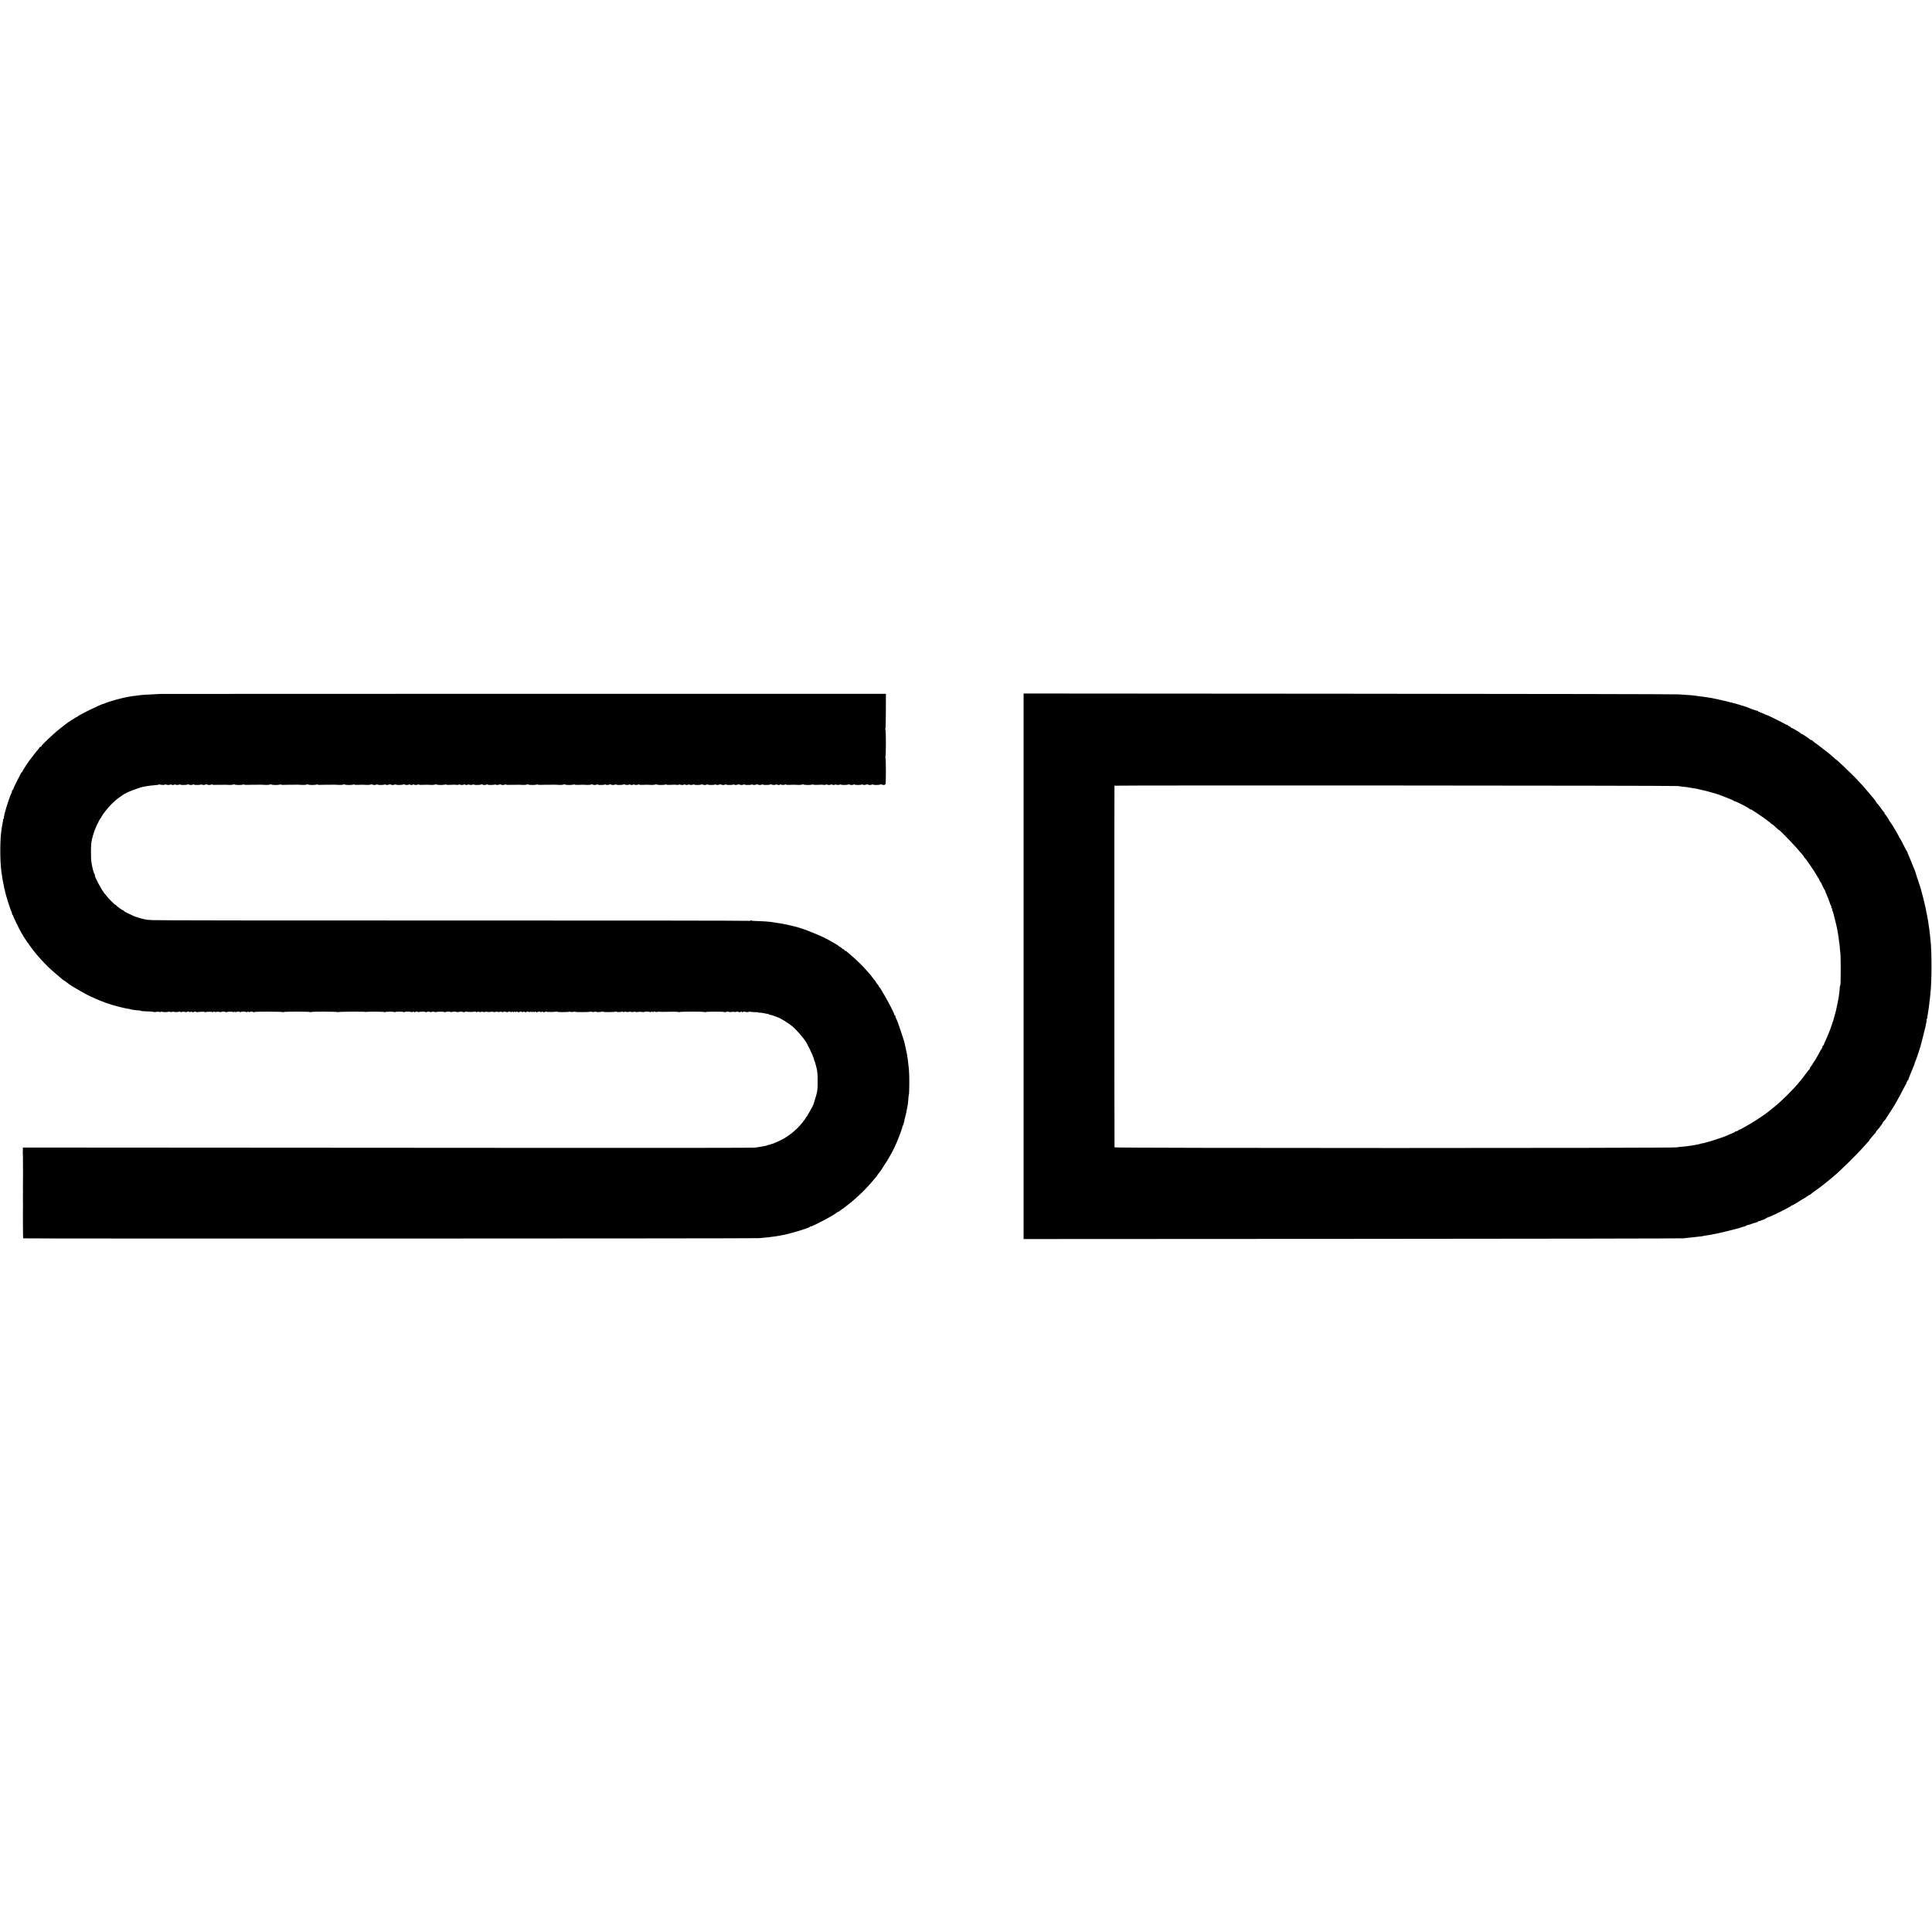
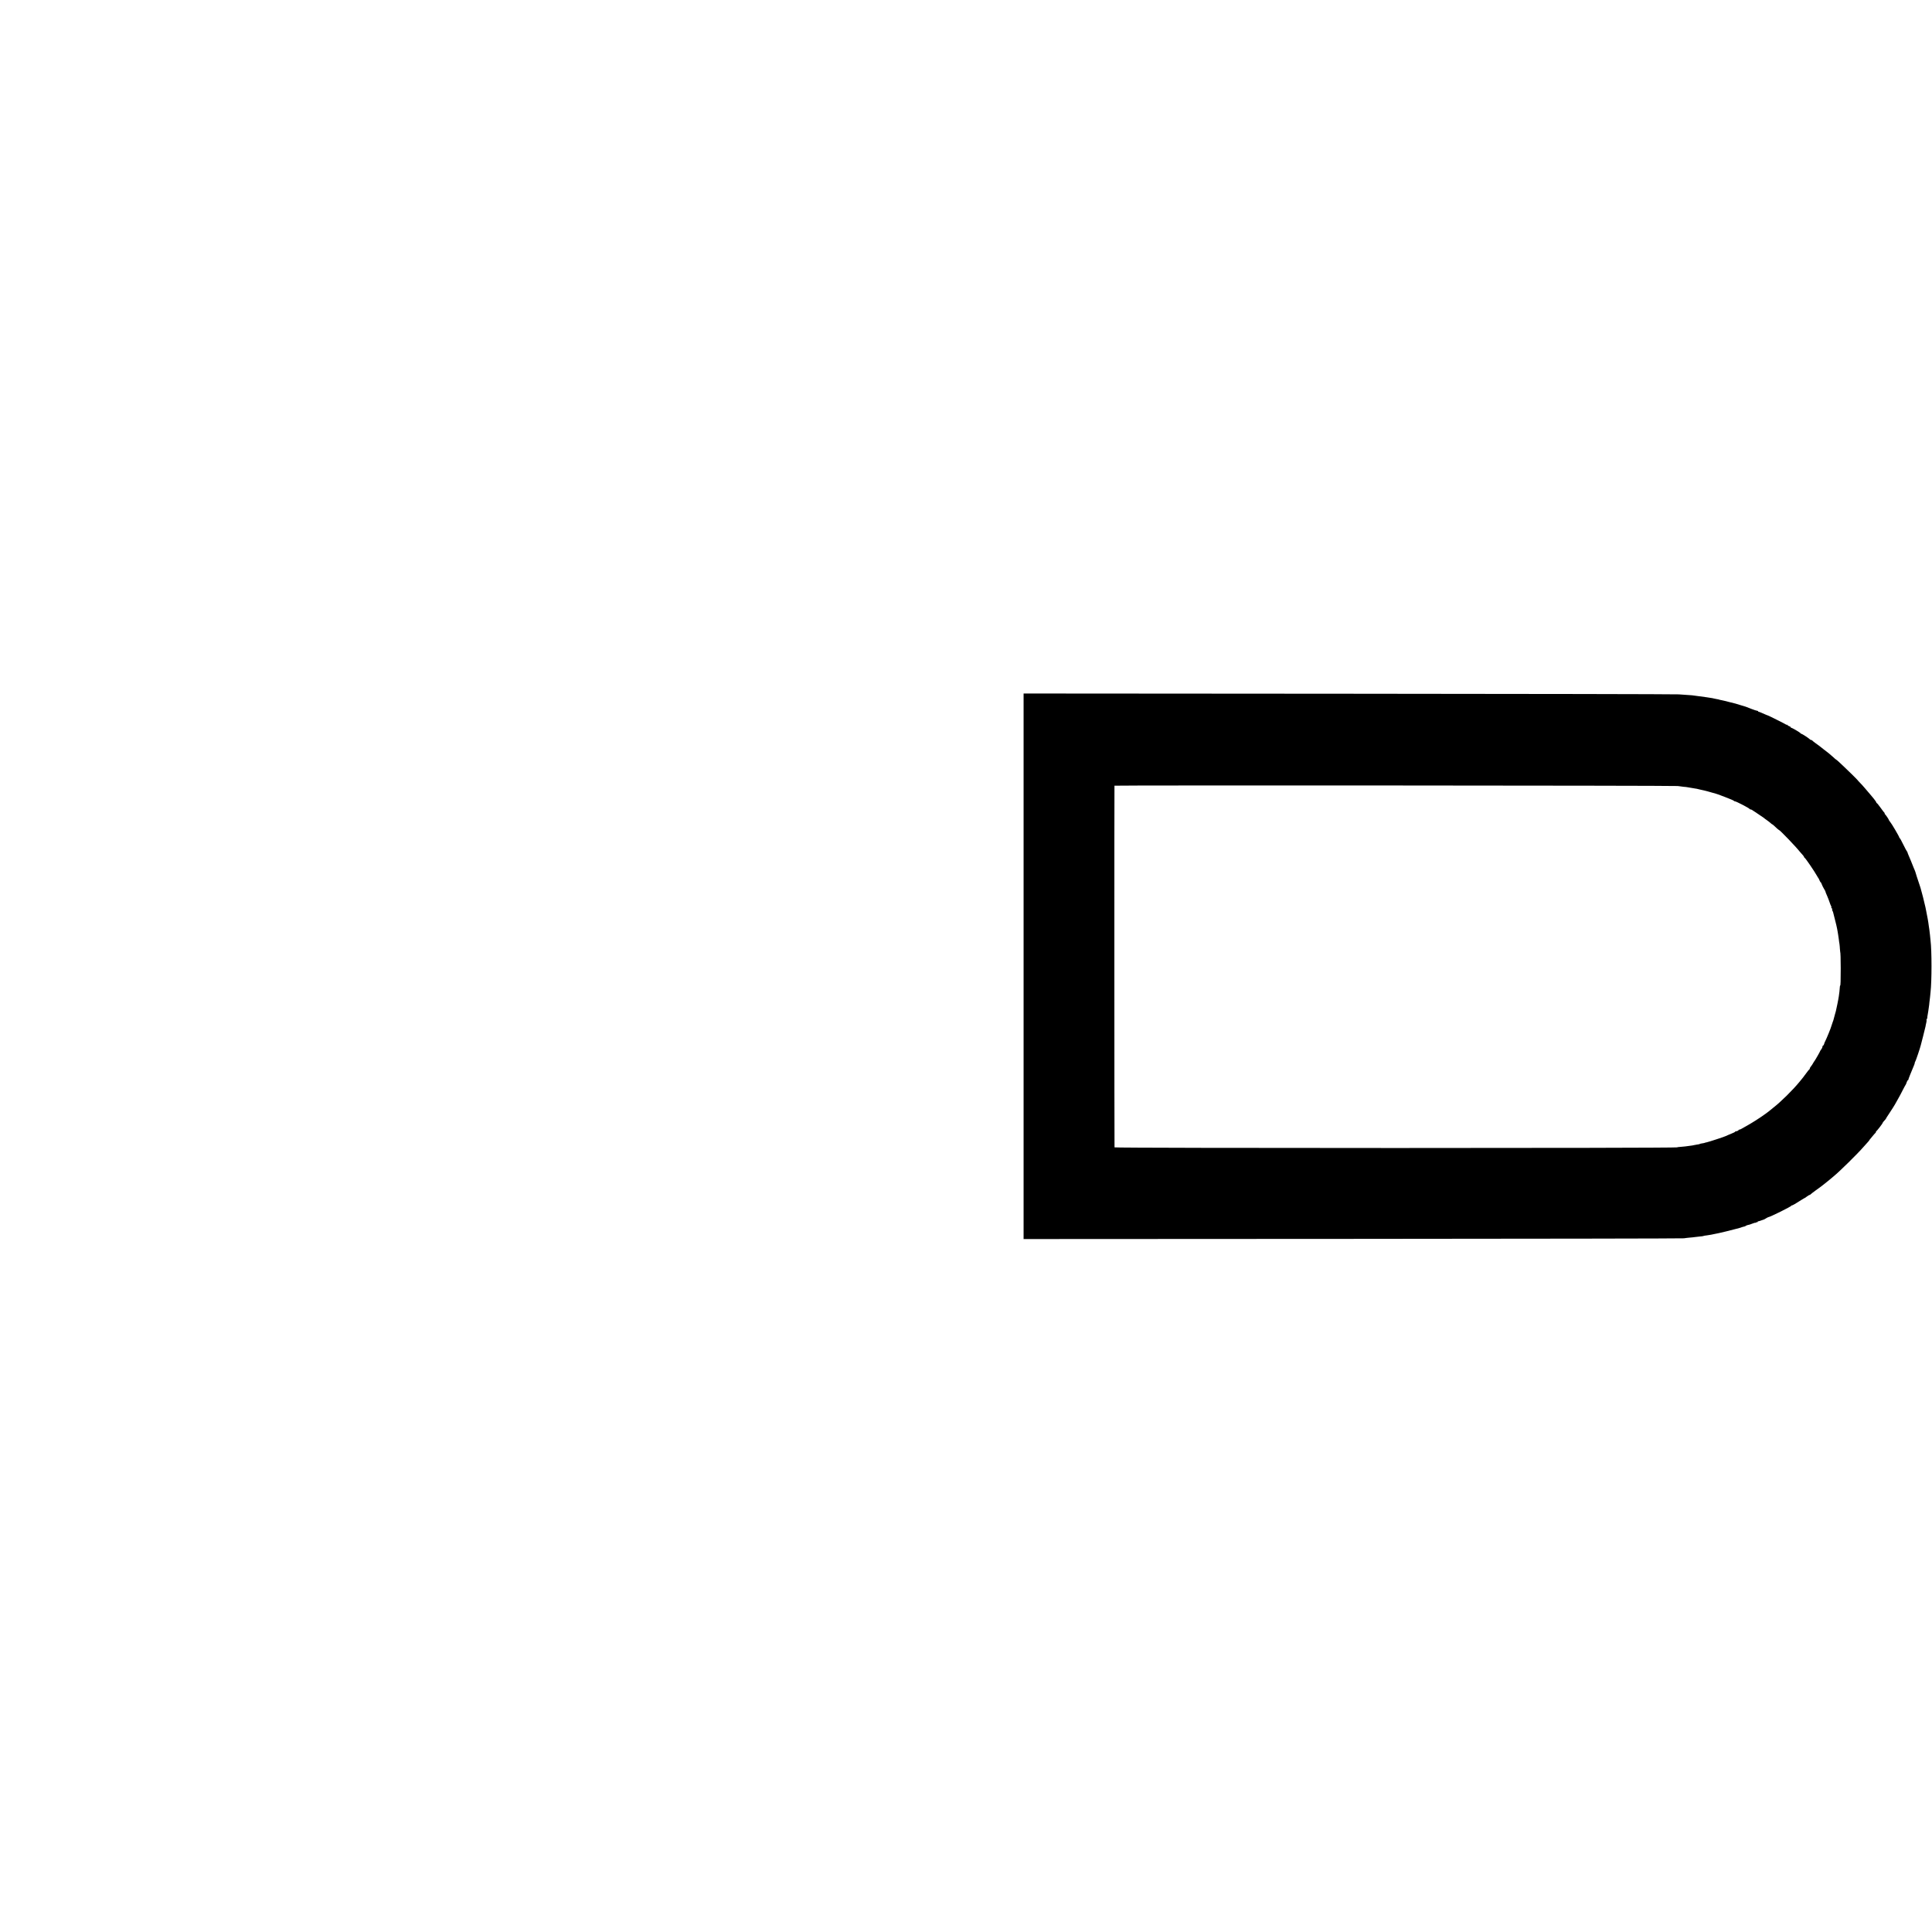
<svg xmlns="http://www.w3.org/2000/svg" version="1.0" width="3368pt" height="3368pt" viewBox="0 0 3368 3368" preserveAspectRatio="xMidYMid meet">
  <g transform="translate(0,3368) scale(0.1,-0.1)" fill="#000000" stroke="none">
-     <path d="M2797 21583 c-1 0 -67 -4 -147 -8 -80 -3 -158 -8 -175 -10 -16 -2 -57 -7 -90 -11 -33 -3 -69 -8 -80 -10 -11 -3 -38 -7 -60 -10 -22 -3 -53 -9 -70 -14 -16 -5 -43 -11 -60 -14 -16 -3 -54 -12 -82 -20 -29 -9 -74 -22 -100 -30 -27 -7 -64 -20 -83 -28 -19 -8 -37 -15 -40 -16 -49 -6 -445 -200 -462 -226 -4 -6 -8 -8 -8 -4 0 6 -167 -101 -201 -130 -8 -6 -43 -34 -79 -62 -124 -96 -340 -300 -340 -321 0 -5 -7 -9 -15 -9 -8 0 -15 -3 -15 -7 0 -5 -12 -21 -26 -38 -14 -16 -33 -39 -42 -50 -10 -11 -28 -36 -42 -55 -13 -19 -33 -44 -43 -55 -27 -29 -147 -213 -147 -225 0 -5 -3 -10 -7 -10 -5 0 -13 -10 -19 -23 -6 -12 -39 -76 -73 -142 -33 -66 -61 -125 -61 -132 0 -7 -4 -13 -10 -13 -5 0 -10 -7 -10 -16 0 -9 -6 -30 -14 -47 -51 -116 -125 -356 -129 -424 -1 -13 -6 -23 -11 -23 -5 0 -7 -2 -4 -5 3 -4 1 -25 -4 -48 -5 -23 -11 -57 -14 -76 -2 -19 -6 -46 -9 -60 -27 -167 -27 -550 0 -731 3 -19 7 -51 10 -70 5 -41 17 -107 31 -170 3 -14 7 -34 8 -45 2 -11 5 -20 6 -20 1 0 4 -9 5 -20 7 -54 100 -352 117 -372 6 -7 7 -13 3 -13 -4 0 -2 -6 4 -13 6 -8 8 -17 4 -20 -3 -4 -2 -7 4 -7 5 0 10 -6 10 -12 0 -14 111 -242 146 -300 12 -20 37 -62 55 -92 19 -31 39 -62 45 -69 7 -6 29 -37 50 -67 62 -91 151 -196 262 -311 74 -76 145 -141 224 -205 12 -10 39 -34 60 -51 20 -18 39 -33 42 -33 5 0 51 -33 94 -68 26 -21 230 -140 310 -182 88 -45 256 -118 285 -124 3 -1 10 -4 15 -7 6 -4 35 -14 65 -23 30 -10 62 -20 70 -23 8 -3 20 -7 25 -8 6 -2 57 -15 115 -30 58 -15 123 -29 144 -31 22 -3 44 -8 48 -10 10 -6 100 -18 141 -19 15 0 27 -2 27 -5 0 -3 15 -6 33 -7 83 -2 198 -11 203 -15 3 -3 19 -2 37 2 18 4 41 4 52 0 11 -4 25 -3 32 2 6 5 14 5 16 1 6 -9 100 -9 114 0 5 3 15 2 22 -3 8 -4 27 -4 42 0 16 5 29 6 29 2 0 -8 86 -6 99 3 5 3 12 1 16 -5 4 -6 12 -7 18 -3 11 6 50 8 62 3 14 -7 31 -5 43 3 7 6 17 6 25 -1 8 -7 18 -7 27 -2 9 5 19 5 27 -1 8 -7 19 -7 33 1 14 7 26 8 33 2 7 -5 21 -8 32 -6 41 8 125 9 125 1 0 -5 4 -5 10 -2 14 9 114 10 128 1 7 -4 12 -2 12 5 0 8 4 8 13 2 6 -5 23 -7 37 -3 14 3 40 3 58 -1 17 -4 32 -4 32 0 0 3 16 6 35 6 19 0 35 -3 35 -7 0 -4 7 -5 15 -2 24 9 116 10 122 1 2 -4 11 -3 19 4 11 9 14 9 14 0 0 -7 5 -9 12 -5 18 11 68 12 68 2 0 -5 5 -6 11 -2 16 10 89 12 95 2 3 -4 16 -3 29 2 17 6 25 6 25 -1 0 -6 6 -7 13 -2 16 10 38 10 59 1 9 -5 19 -5 21 -1 6 10 479 9 495 -1 6 -3 13 -3 15 1 6 10 449 9 464 0 7 -4 14 -4 16 0 6 10 449 9 465 -1 6 -3 13 -3 15 1 5 7 436 10 462 3 6 -1 15 -1 20 0 30 6 315 4 315 -3 0 -5 5 -5 11 -1 16 9 159 11 159 1 0 -4 8 -4 18 0 21 10 134 9 150 -1 7 -4 12 -4 12 1 0 9 106 10 116 1 3 -4 17 -3 30 2 16 6 24 6 24 -1 0 -6 5 -7 12 -3 18 12 59 14 53 3 -3 -5 0 -6 7 -4 25 10 119 12 124 3 3 -5 10 -6 15 -2 16 10 69 11 69 1 0 -4 5 -5 11 -2 15 10 69 12 69 3 0 -4 6 -5 14 -2 23 9 147 10 153 1 2 -4 9 -4 15 -1 15 9 88 12 88 3 0 -4 12 -4 28 0 27 7 80 6 89 -2 2 -3 20 -1 40 4 20 4 41 5 47 2 14 -9 56 -10 56 -1 0 4 10 5 23 2 33 -7 113 -7 135 0 11 4 23 2 27 -4 4 -6 13 -7 23 -1 9 5 26 5 37 1 11 -4 28 -4 37 1 10 5 19 5 23 0 3 -5 18 -6 33 -2 15 4 38 5 52 1 14 -3 42 -3 63 1 20 3 40 3 42 -2 3 -4 18 -4 34 1 15 4 34 4 41 0 7 -5 24 -4 36 0 14 6 26 5 29 0 4 -6 13 -7 23 -1 9 4 25 7 35 5 9 -2 25 -6 35 -8 9 -2 23 1 30 7 8 6 16 6 25 -1 8 -7 18 -7 27 -2 9 5 19 5 27 -2 9 -7 13 -7 13 2 0 9 4 9 13 2 8 -7 18 -7 27 -2 9 5 19 5 27 -1 8 -7 19 -7 33 1 14 8 25 8 33 1 8 -6 18 -6 27 -1 9 5 19 5 27 -1 8 -7 19 -7 33 1 14 8 25 8 33 1 8 -6 18 -6 27 -1 9 5 19 5 27 -2 9 -7 13 -7 13 2 0 9 4 9 13 2 8 -7 18 -7 27 -2 9 5 19 5 27 -1 8 -7 19 -7 33 1 14 8 25 8 33 1 8 -6 18 -6 27 -1 9 5 19 5 27 -1 8 -7 18 -7 31 0 11 6 22 8 25 5 8 -8 163 -7 176 1 6 3 11 3 11 -2 0 -9 191 -9 215 0 8 4 17 2 19 -2 3 -5 24 -5 46 -1 22 4 40 5 40 1 0 -7 243 -6 263 2 8 3 20 2 27 -3 7 -4 26 -4 41 0 16 5 29 6 29 2 0 -8 85 -6 106 2 8 3 14 2 14 -2 0 -8 203 -7 225 2 8 3 15 2 15 -2 0 -8 85 -6 100 3 5 3 10 2 10 -4 0 -7 8 -7 25 -1 13 5 27 5 30 1 3 -5 20 -5 39 -1 19 4 40 4 46 0 7 -4 25 -4 40 0 15 4 33 4 39 0 7 -4 27 -4 44 -1 18 4 49 4 70 0 20 -3 37 -4 37 0 0 3 22 6 50 6 27 0 50 -4 50 -8 0 -4 8 -3 18 2 11 6 24 6 36 -1 14 -8 17 -7 12 1 -9 13 -9 13 32 2 17 -5 32 -6 32 -2 0 5 12 6 28 4 15 -2 41 -3 57 -3 154 5 278 4 282 -3 2 -4 9 -4 16 0 15 9 407 10 434 1 12 -4 24 -4 27 0 3 6 301 8 301 2 0 -1 12 -3 28 -4 15 -1 27 1 27 4 0 7 48 5 55 -2 3 -3 20 -2 38 1 18 4 44 4 60 0 16 -4 25 -4 21 2 -5 9 44 2 55 -7 2 -2 12 1 22 6 12 7 20 7 24 0 4 -7 12 -7 24 0 10 5 21 7 24 4 9 -9 68 -11 73 -3 2 4 17 4 32 0 15 -3 51 -6 80 -6 28 0 52 -2 52 -5 0 -3 15 -5 32 -4 18 0 54 -5 80 -12 27 -7 48 -10 48 -7 0 3 6 1 13 -5 6 -5 26 -12 42 -15 17 -3 44 -11 60 -18 17 -7 33 -13 38 -14 4 -2 9 -4 12 -5 3 -1 8 -3 13 -4 35 -8 196 -107 252 -155 90 -78 210 -218 251 -292 71 -130 145 -299 131 -299 -4 0 -2 -4 4 -8 5 -4 21 -52 34 -107 21 -84 25 -125 24 -255 0 -136 -3 -167 -26 -250 -15 -52 -32 -108 -38 -125 -6 -16 -11 -31 -11 -32 2 -7 -83 -160 -96 -175 -9 -10 -12 -18 -7 -18 5 0 1 -5 -8 -11 -10 -5 -18 -15 -18 -21 0 -5 -10 -22 -23 -37 -12 -16 -35 -44 -51 -65 -88 -113 -241 -234 -371 -296 -98 -46 -155 -69 -155 -63 0 3 -7 0 -15 -7 -8 -7 -15 -10 -15 -6 0 3 -12 1 -27 -5 -28 -11 -45 -15 -95 -24 -70 -12 -94 -16 -142 -22 -28 -3 -1489 -5 -3246 -4 -1757 2 -4616 3 -6353 4 l-3157 2 -1 -40 c-1 -22 -1 -43 -1 -46 2 -15 3 -84 3 -229 0 -85 0 -159 1 -165 0 -9 -1 -167 -2 -210 0 -55 0 -95 1 -102 1 -5 0 -12 -1 -18 -1 -5 -1 -50 0 -100 1 -49 2 -97 1 -105 -3 -78 0 -564 3 -568 8 -7 12736 -4 12826 3 144 12 165 14 165 15 0 1 14 3 30 5 44 4 116 14 145 20 14 3 39 7 55 10 119 18 477 125 491 146 3 5 12 9 19 9 37 0 443 217 453 242 2 4 9 8 16 8 7 0 21 8 32 18 10 9 32 26 49 36 16 11 34 23 40 28 5 4 48 38 95 75 82 65 214 186 269 247 14 15 42 45 61 65 19 21 51 57 70 81 19 24 45 54 57 67 12 13 20 23 17 23 -3 0 12 21 34 48 21 26 41 52 43 57 2 6 25 42 50 80 47 71 73 113 117 195 13 25 27 50 30 55 4 6 7 12 7 15 1 3 10 23 22 45 32 61 133 321 133 342 0 11 4 23 9 28 5 6 12 24 15 40 3 17 14 64 25 105 11 41 23 93 26 115 4 22 11 60 17 85 5 25 11 75 13 112 2 37 5 71 8 75 11 22 13 336 3 448 -13 137 -28 243 -42 305 -3 14 -8 34 -10 45 -2 11 -8 41 -14 66 -6 26 -13 53 -14 60 -2 8 -5 21 -8 29 -3 8 -26 80 -52 160 -45 136 -65 191 -87 232 -5 10 -9 25 -9 33 0 8 -4 15 -10 15 -5 0 -10 7 -10 15 0 19 -105 224 -174 340 -63 108 -69 117 -83 133 -7 7 -13 16 -13 20 0 4 -11 20 -25 36 -14 16 -25 32 -25 36 0 3 -8 15 -17 26 -10 10 -31 37 -47 59 -16 22 -37 49 -48 60 -10 11 -32 36 -49 55 -86 98 -175 184 -288 280 -30 25 -59 50 -66 57 -7 7 -15 9 -19 6 -3 -3 -8 2 -12 11 -3 9 -12 16 -19 16 -6 0 -20 9 -30 20 -10 11 -22 20 -27 20 -5 0 -18 9 -30 20 -11 10 -35 26 -52 35 -17 9 -49 27 -71 41 -120 74 -382 186 -565 242 -104 32 -285 71 -400 86 -19 3 -44 7 -55 9 -34 8 -206 20 -292 21 -46 1 -83 5 -83 9 0 4 -9 3 -20 -3 -11 -6 -20 -7 -20 -3 0 4 -2347 7 -5215 6 -2962 -1 -5217 2 -5220 7 -3 5 -12 7 -19 4 -17 -7 -156 23 -209 44 -16 7 -32 12 -36 12 -7 0 -35 13 -148 67 -29 14 -53 29 -53 34 0 5 -6 9 -13 9 -14 0 -120 77 -125 91 -2 5 -8 9 -14 9 -10 0 -107 97 -148 149 -14 17 -31 38 -38 46 -45 50 -179 301 -167 313 3 3 -1 15 -8 26 -16 24 -40 118 -54 211 -9 55 -9 280 0 335 10 68 35 158 59 220 26 67 88 193 98 200 4 3 15 21 25 40 10 19 21 37 24 40 3 3 26 32 51 65 56 75 158 175 230 223 30 20 57 39 60 42 29 32 284 133 367 146 19 3 45 8 57 10 24 5 102 14 158 18 21 1 40 5 44 8 3 4 11 5 18 2 23 -9 87 -10 92 -2 3 5 10 5 16 2 16 -10 69 -11 75 -1 2 4 9 4 16 0 16 -10 57 -10 57 0 0 4 5 5 12 1 15 -10 60 -10 75 -1 7 4 14 4 17 -1 5 -9 109 -8 125 2 6 4 17 4 23 -1 17 -10 49 -10 70 -1 9 5 19 5 22 0 5 -9 109 -8 125 2 6 4 11 3 11 -1 0 -10 53 -9 69 2 6 3 17 3 23 -2 17 -10 49 -10 70 -1 9 5 19 5 22 0 2 -4 31 -6 63 -4 32 1 72 2 88 1 17 0 36 -1 43 0 18 2 32 1 92 -2 30 -2 63 1 73 6 9 4 23 5 30 0 15 -9 116 -10 145 -1 12 4 22 4 22 0 0 -4 30 -6 67 -4 38 1 75 3 83 2 8 0 44 0 80 0 82 0 75 1 140 -3 30 -2 63 1 73 6 9 4 23 5 30 0 15 -9 116 -10 145 -1 12 4 22 4 22 0 0 -4 30 -6 67 -4 38 1 75 3 83 2 8 0 44 0 80 0 82 0 75 1 140 -3 30 -2 63 1 73 6 9 4 23 5 30 0 15 -9 116 -10 145 -1 12 4 22 4 22 0 0 -4 30 -6 67 -4 38 1 75 3 83 2 8 0 44 0 80 0 82 0 75 1 140 -3 30 -2 63 1 73 6 9 4 23 5 30 0 15 -9 116 -10 145 -1 12 4 22 4 22 0 0 -4 30 -6 67 -4 38 1 73 3 78 2 6 0 35 -1 65 -3 30 -2 63 1 73 6 9 4 23 5 30 0 16 -10 48 -10 69 -1 9 5 19 5 22 0 5 -9 109 -8 125 2 6 4 11 3 11 -1 0 -10 53 -9 69 2 6 3 17 3 23 -2 17 -10 49 -10 70 -1 9 5 19 5 22 0 5 -9 109 -8 125 2 6 4 16 4 23 0 16 -10 69 -11 75 -1 2 4 9 4 16 0 16 -10 57 -10 57 0 0 4 5 5 12 1 15 -10 60 -10 75 -1 7 4 14 4 16 0 3 -5 34 -7 69 -5 34 1 68 3 73 2 6 0 35 -1 65 -3 30 -2 63 1 73 6 9 4 23 5 30 0 15 -9 116 -10 145 -1 12 4 22 4 22 0 0 -4 30 -6 67 -4 85 4 82 4 121 -1 17 -2 32 1 32 6 0 4 5 5 12 1 16 -10 69 -11 75 -1 2 4 9 4 16 0 16 -10 57 -10 57 0 0 4 5 5 12 1 15 -10 60 -10 75 -1 7 4 14 4 17 -1 5 -9 109 -8 125 2 6 4 17 4 23 -1 17 -10 49 -10 70 -1 9 5 19 5 22 0 5 -9 109 -8 125 2 6 4 11 3 11 -1 0 -10 53 -9 69 2 6 3 17 3 23 -2 17 -10 49 -10 70 -1 9 5 19 5 22 0 2 -4 31 -6 63 -4 32 1 72 2 88 1 17 0 36 -1 43 0 18 2 32 1 92 -2 30 -2 63 1 73 6 9 4 23 5 30 0 15 -9 116 -10 145 -1 12 4 22 4 22 0 0 -4 30 -6 67 -4 38 1 75 3 83 2 8 0 44 0 80 0 82 0 75 1 140 -3 30 -2 63 1 73 6 9 4 23 5 30 0 15 -9 116 -10 145 -1 12 4 22 4 22 0 0 -4 30 -6 67 -4 38 1 73 3 78 2 6 0 35 -1 65 -3 30 -2 63 1 73 6 9 4 23 5 30 0 16 -10 48 -10 69 -1 9 5 19 5 22 0 5 -9 109 -8 125 2 6 4 11 3 11 -1 0 -10 53 -9 69 2 6 3 17 3 23 -2 17 -10 49 -10 70 -1 9 5 19 5 22 0 5 -9 109 -8 125 2 6 4 16 4 23 0 16 -10 69 -11 75 -1 2 4 9 4 16 0 16 -10 57 -10 57 0 0 4 5 5 12 1 15 -10 60 -10 75 -1 7 4 14 4 16 0 3 -5 34 -7 69 -5 34 1 68 3 73 2 6 0 35 -1 65 -3 30 -2 63 1 73 6 9 4 23 5 30 0 15 -9 116 -10 145 -1 12 4 22 4 22 0 0 -4 30 -6 67 -4 85 4 82 4 121 -1 17 -2 32 1 32 6 0 4 5 5 12 1 16 -10 69 -11 75 -1 2 4 9 4 16 0 16 -10 57 -10 57 0 0 4 5 5 12 1 15 -10 60 -10 75 -1 7 4 14 4 17 -1 5 -9 109 -8 125 2 6 4 17 4 23 -1 17 -10 49 -10 70 -1 9 5 19 5 22 0 5 -9 109 -8 125 2 6 4 11 3 11 -1 0 -10 53 -9 69 2 6 3 17 3 23 -2 17 -10 49 -10 70 -1 9 5 19 5 22 0 5 -9 109 -8 125 2 6 4 11 3 11 -1 0 -10 53 -9 69 2 6 3 17 3 23 -2 17 -10 49 -10 70 -1 9 5 19 5 22 0 5 -9 109 -8 125 2 6 4 11 3 11 -1 0 -10 53 -9 69 2 6 3 17 3 23 -2 17 -10 49 -10 70 -1 9 5 19 5 22 0 5 -9 109 -8 125 2 6 4 16 4 23 0 16 -10 69 -11 75 -1 2 4 9 4 16 0 16 -10 57 -10 57 0 0 4 5 5 12 1 15 -10 60 -10 75 -1 7 4 14 4 16 0 3 -5 34 -7 69 -5 34 1 68 3 73 2 6 0 35 -1 65 -3 30 -2 63 1 73 6 9 4 23 5 30 0 15 -9 116 -10 145 -1 12 4 22 4 22 0 0 -4 30 -6 67 -4 85 4 82 4 121 -1 17 -2 32 1 32 6 0 4 5 5 12 1 16 -10 69 -11 75 -1 2 4 9 4 16 0 16 -10 57 -10 57 0 0 4 5 5 12 1 15 -10 60 -10 75 -1 7 4 14 4 17 -1 5 -9 109 -8 125 2 6 4 17 4 23 -1 17 -10 49 -10 70 -1 9 5 19 5 22 0 5 -9 109 -8 125 2 6 4 11 3 11 -1 0 -10 53 -9 69 2 6 3 17 3 23 -2 17 -10 49 -10 70 -1 9 5 19 5 22 0 5 -9 109 -8 125 2 6 4 16 4 23 0 17 -11 58 -11 58 -1 0 4 4 6 8 3 10 -6 10 455 0 470 -4 6 -4 14 0 18 10 11 10 456 0 462 -5 3 -5 11 -1 17 4 7 8 147 8 312 l1 300 -6324 0 c-3478 0 -6324 -1 -6325 -2z" />
    <path d="M17844 16836 l0 -4756 5735 3 c3155 2 5754 6 5776 10 22 4 67 9 100 12 33 2 76 7 95 10 19 3 59 7 88 10 29 2 56 6 60 9 5 3 30 7 57 10 28 4 61 9 75 12 14 3 35 7 48 10 82 16 69 13 212 47 58 14 132 33 165 42 33 10 67 19 75 20 8 2 16 4 18 5 1 2 7 4 12 5 6 1 11 3 13 4 1 2 13 4 26 7 14 2 30 9 37 15 7 6 23 12 36 14 13 1 47 12 76 24 28 11 52 18 52 15 0 -4 6 -1 13 5 8 6 17 8 20 4 4 -3 7 -1 7 5 0 7 6 12 14 12 7 0 30 7 50 15 20 8 37 14 38 13 2 -2 19 7 38 19 19 12 38 22 42 23 41 6 398 184 410 203 4 7 8 9 8 5 0 -7 70 33 173 100 23 14 44 27 47 27 3 0 21 12 41 28 20 15 41 27 47 27 6 0 12 4 14 8 2 4 44 36 93 72 50 35 104 75 121 89 17 14 46 37 64 51 18 14 49 39 69 56 20 17 47 39 59 50 99 80 418 394 518 510 29 32 63 72 78 87 14 15 26 30 26 33 0 3 6 11 13 18 6 7 26 30 42 51 17 21 38 45 47 53 9 9 15 19 12 24 -3 4 -1 8 4 8 9 0 112 134 112 145 0 5 25 37 48 60 6 8 12 16 12 19 0 2 19 33 43 68 47 69 119 184 130 208 4 8 23 42 42 75 19 33 54 98 77 145 24 47 46 87 49 90 3 3 12 22 18 43 7 20 17 37 22 37 5 0 8 3 7 8 -2 6 45 124 98 249 8 17 14 37 14 45 0 8 4 18 9 24 8 8 86 239 96 284 2 8 20 78 40 155 20 77 39 154 42 170 2 17 9 47 14 68 5 20 7 42 4 47 -3 5 -1 11 4 15 5 3 9 13 9 23 0 9 3 33 7 52 4 19 8 46 10 60 1 14 6 45 10 70 4 25 9 63 10 85 2 22 4 40 5 40 1 0 3 23 6 50 3 28 7 68 9 90 22 192 22 724 0 898 -2 15 -6 60 -10 100 -4 40 -9 81 -11 92 -2 11 -6 38 -9 60 -3 22 -7 51 -9 65 -3 14 -7 41 -10 60 -6 36 -8 47 -26 135 -6 28 -12 59 -14 70 -4 17 -30 127 -42 175 -2 8 -11 42 -20 75 -9 33 -17 65 -19 70 -1 6 -4 17 -7 25 -60 179 -79 238 -83 255 -3 11 -9 30 -15 43 -5 12 -14 32 -19 45 -37 95 -68 169 -87 212 -12 28 -22 54 -22 59 0 5 -4 12 -9 15 -4 3 -33 57 -63 118 -30 62 -58 113 -62 113 -5 0 -8 5 -8 12 0 14 -136 246 -161 273 -10 11 -19 25 -20 30 -2 14 -60 98 -73 107 -7 5 -7 8 -1 8 6 0 6 3 -1 8 -5 4 -37 44 -69 90 -32 45 -62 82 -67 82 -4 0 -8 5 -8 11 0 6 -19 34 -42 63 -24 28 -47 57 -53 64 -5 7 -21 25 -35 41 -14 16 -45 53 -70 82 -25 30 -64 73 -87 96 -23 24 -41 43 -39 43 4 0 -190 192 -256 252 -25 24 -62 58 -81 76 -19 17 -38 32 -40 32 -3 0 -25 19 -50 43 -25 23 -60 53 -78 67 -18 14 -60 46 -93 72 -34 27 -65 51 -71 56 -5 4 -35 25 -65 47 -30 22 -56 43 -58 47 -2 5 -10 8 -17 8 -8 0 -21 7 -30 17 -21 21 -133 93 -145 93 -4 0 -10 4 -12 8 -5 13 -156 101 -162 95 -3 -4 -6 -1 -6 6 0 7 -13 17 -30 22 -16 6 -30 16 -30 22 0 6 -3 7 -7 4 -3 -4 -11 -3 -18 3 -12 10 -312 160 -320 160 -3 0 -24 8 -48 19 -23 10 -55 24 -72 31 -16 8 -33 13 -37 12 -5 -1 -8 2 -8 8 0 5 -8 10 -18 10 -9 0 -58 16 -107 35 -50 20 -91 36 -92 36 -3 0 -14 3 -93 28 -36 12 -74 23 -85 26 -11 2 -56 13 -100 25 -94 24 -110 28 -149 36 -16 2 -32 6 -35 8 -3 2 -24 7 -46 10 -22 4 -48 9 -57 12 -9 3 -32 7 -50 9 -18 3 -46 7 -63 10 -36 5 -106 15 -155 21 -62 7 -105 13 -105 14 0 1 -39 4 -230 16 -60 4 -2655 9 -5766 11 l-5655 4 0 -4755z m11406 3141 c30 -3 55 -6 55 -7 0 -1 20 -4 45 -6 25 -1 56 -5 70 -8 35 -7 89 -16 130 -22 19 -2 43 -7 52 -10 10 -3 29 -7 42 -10 43 -7 220 -54 271 -71 28 -10 52 -18 55 -18 3 -1 14 -5 25 -10 11 -4 67 -26 125 -48 58 -22 107 -44 108 -49 2 -4 10 -8 19 -8 20 0 253 -121 253 -132 0 -4 7 -8 15 -8 9 0 21 -5 28 -10 7 -6 55 -38 107 -71 52 -34 97 -65 100 -68 3 -4 25 -21 50 -38 25 -17 55 -41 67 -52 12 -12 25 -21 28 -21 3 0 16 -10 29 -22 35 -35 85 -78 90 -78 14 0 289 -286 357 -372 19 -23 44 -52 57 -65 12 -13 22 -28 22 -33 0 -4 3 -10 8 -12 16 -6 172 -236 218 -318 10 -19 22 -37 25 -40 3 -3 11 -20 18 -37 8 -18 16 -33 20 -33 4 0 13 -17 20 -37 8 -21 24 -54 36 -73 12 -19 23 -38 24 -42 4 -19 15 -47 36 -93 12 -27 30 -75 40 -105 10 -30 22 -60 27 -67 5 -7 7 -17 3 -23 -3 -5 -1 -10 4 -10 6 0 11 -11 11 -23 0 -13 3 -27 7 -31 4 -3 8 -12 9 -19 1 -7 11 -46 22 -87 21 -74 50 -201 57 -250 2 -14 6 -38 9 -55 3 -16 8 -50 11 -75 2 -25 8 -63 12 -85 3 -22 7 -62 8 -90 2 -27 4 -50 5 -50 5 0 9 -130 9 -285 0 -216 -3 -300 -9 -300 -3 0 -5 -10 -6 -22 -1 -32 -13 -139 -18 -164 -2 -12 -7 -39 -10 -59 -5 -32 -20 -102 -41 -199 -3 -10 -12 -44 -21 -75 -9 -31 -18 -63 -19 -71 -1 -8 -8 -28 -15 -45 -6 -16 -13 -37 -15 -45 -2 -8 -4 -15 -5 -15 -1 0 -3 -7 -5 -15 -4 -23 -84 -219 -103 -254 -9 -17 -17 -33 -17 -36 -4 -23 -18 -50 -26 -50 -5 0 -9 -8 -9 -19 0 -10 -9 -30 -20 -44 -11 -14 -20 -28 -20 -31 0 -8 -93 -169 -101 -176 -3 -3 -13 -18 -22 -35 -8 -16 -25 -41 -36 -54 -12 -13 -21 -30 -21 -37 0 -7 -3 -14 -8 -16 -4 -1 -29 -32 -55 -68 -55 -75 -57 -77 -117 -150 -115 -141 -329 -352 -455 -449 -22 -17 -53 -43 -70 -57 -54 -46 -221 -159 -315 -214 -19 -11 -51 -30 -70 -41 -99 -59 -138 -78 -143 -72 -4 3 -7 1 -7 -5 0 -10 -38 -28 -52 -24 -5 1 -8 -2 -8 -6 0 -5 -33 -22 -72 -37 -40 -16 -78 -32 -83 -36 -14 -10 -309 -107 -343 -113 -15 -2 -27 -5 -27 -6 0 -3 -39 -12 -61 -14 -11 -1 -24 -5 -30 -8 -5 -4 -28 -9 -49 -11 -22 -3 -47 -8 -55 -10 -8 -3 -37 -8 -65 -11 -27 -4 -68 -9 -90 -12 -22 -3 -61 -7 -86 -8 -25 -1 -50 -5 -55 -8 -25 -15 -9803 -15 -9805 0 -3 20 -4 6298 -1 6305 4 8 9736 3 9822 -6z" />
  </g>
</svg>